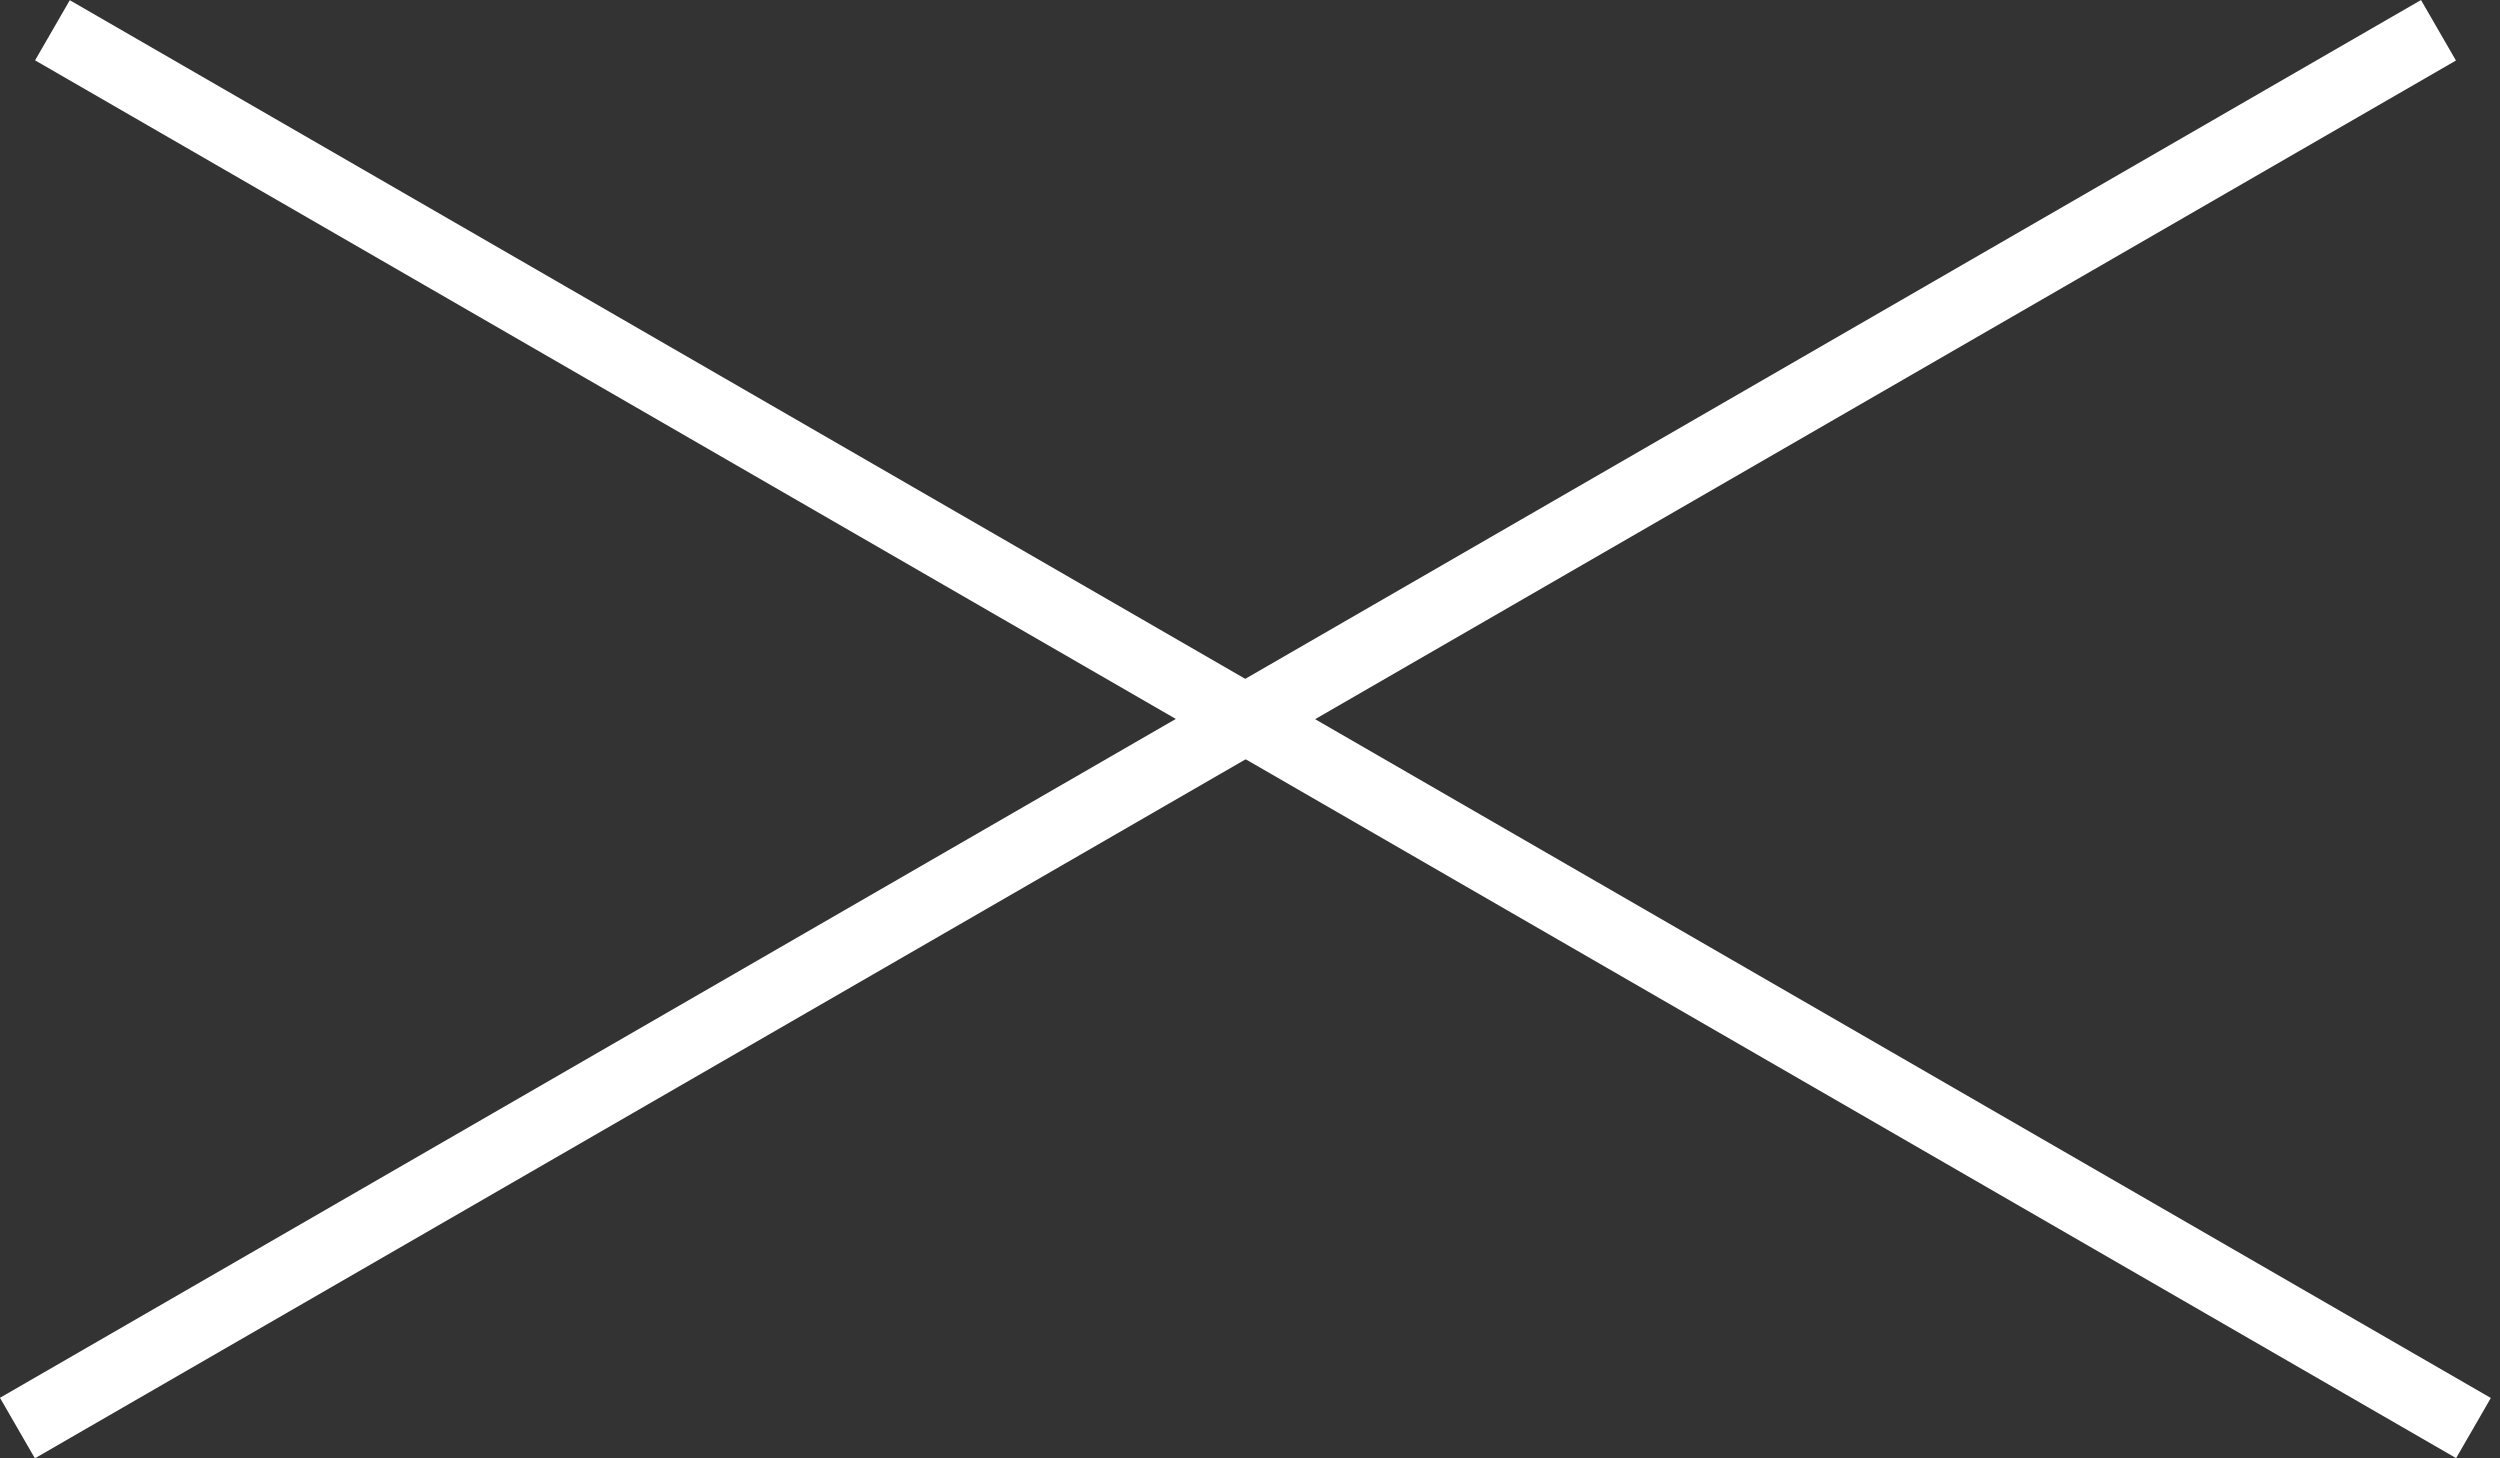
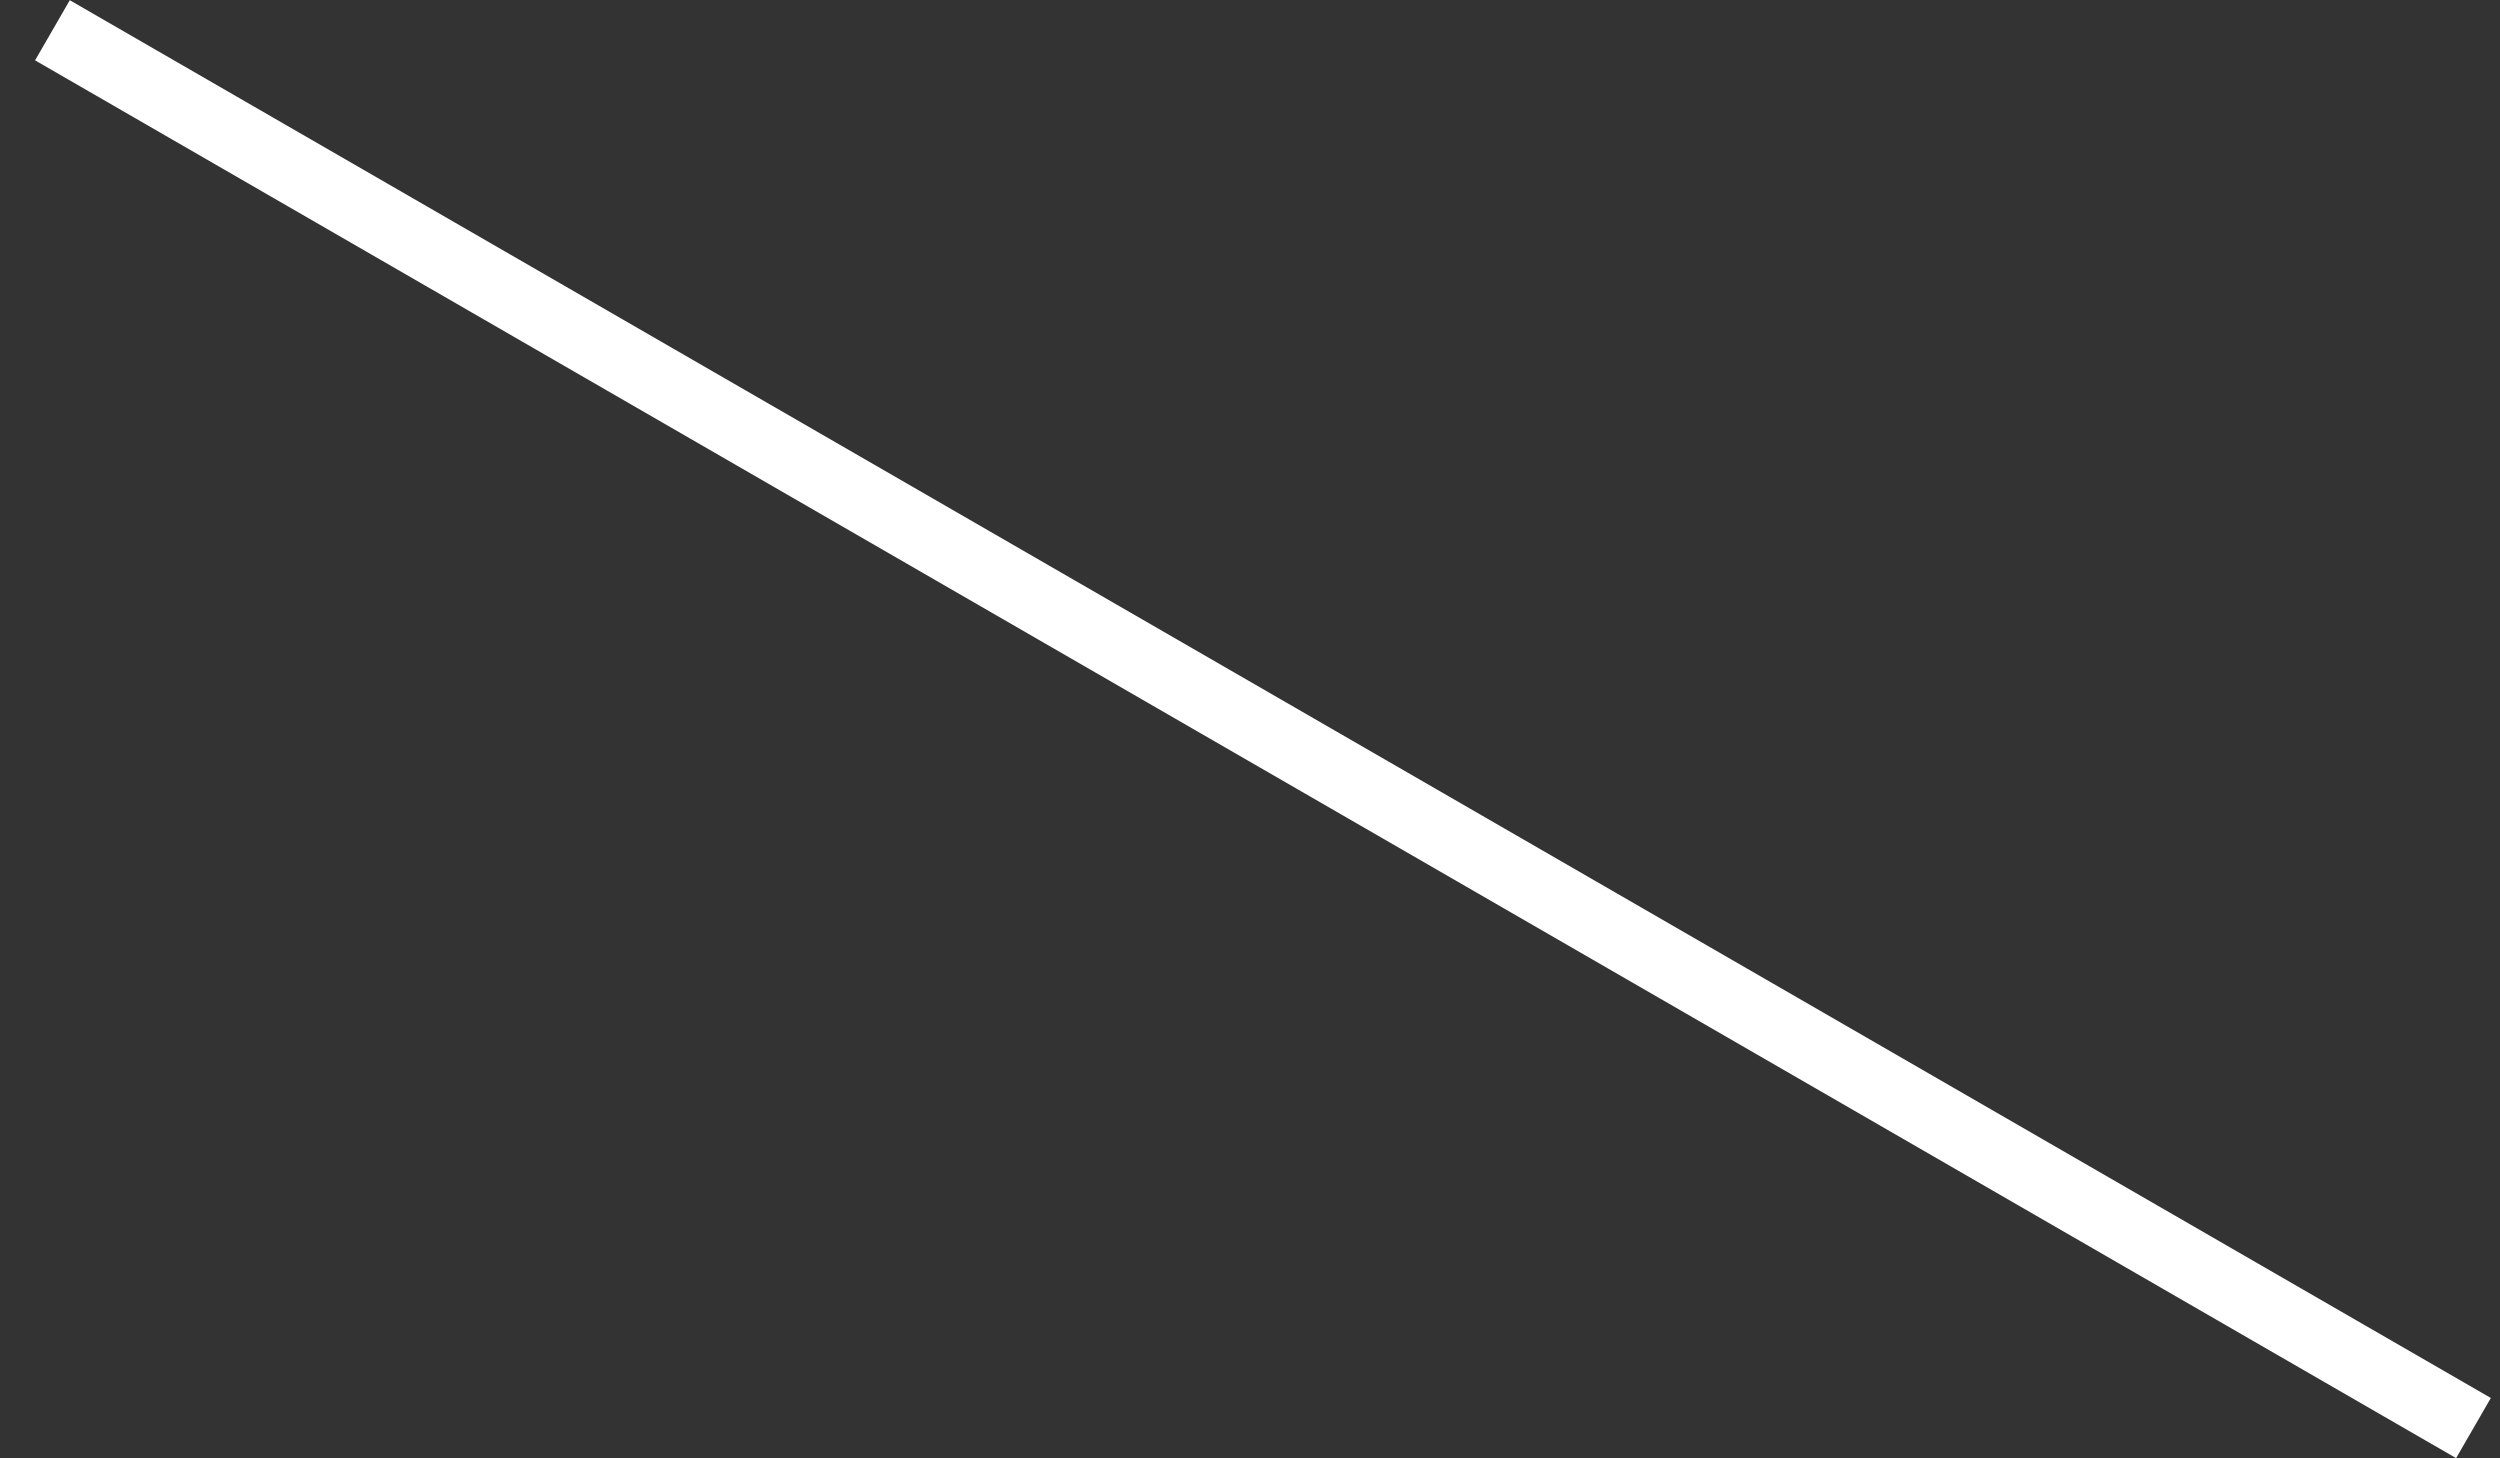
<svg xmlns="http://www.w3.org/2000/svg" width="36" height="21" viewBox="0 0 36 21" fill="none">
  <rect x="0" y="0" width="36" height="21" fill="#333333" stroke="none" />
  <path stroke="#fff" d="m.755.436 34.863 20.128" />
-   <path stroke="#fff" d="M35.114.436.251 20.564" stroke-width="1.006" />
</svg>